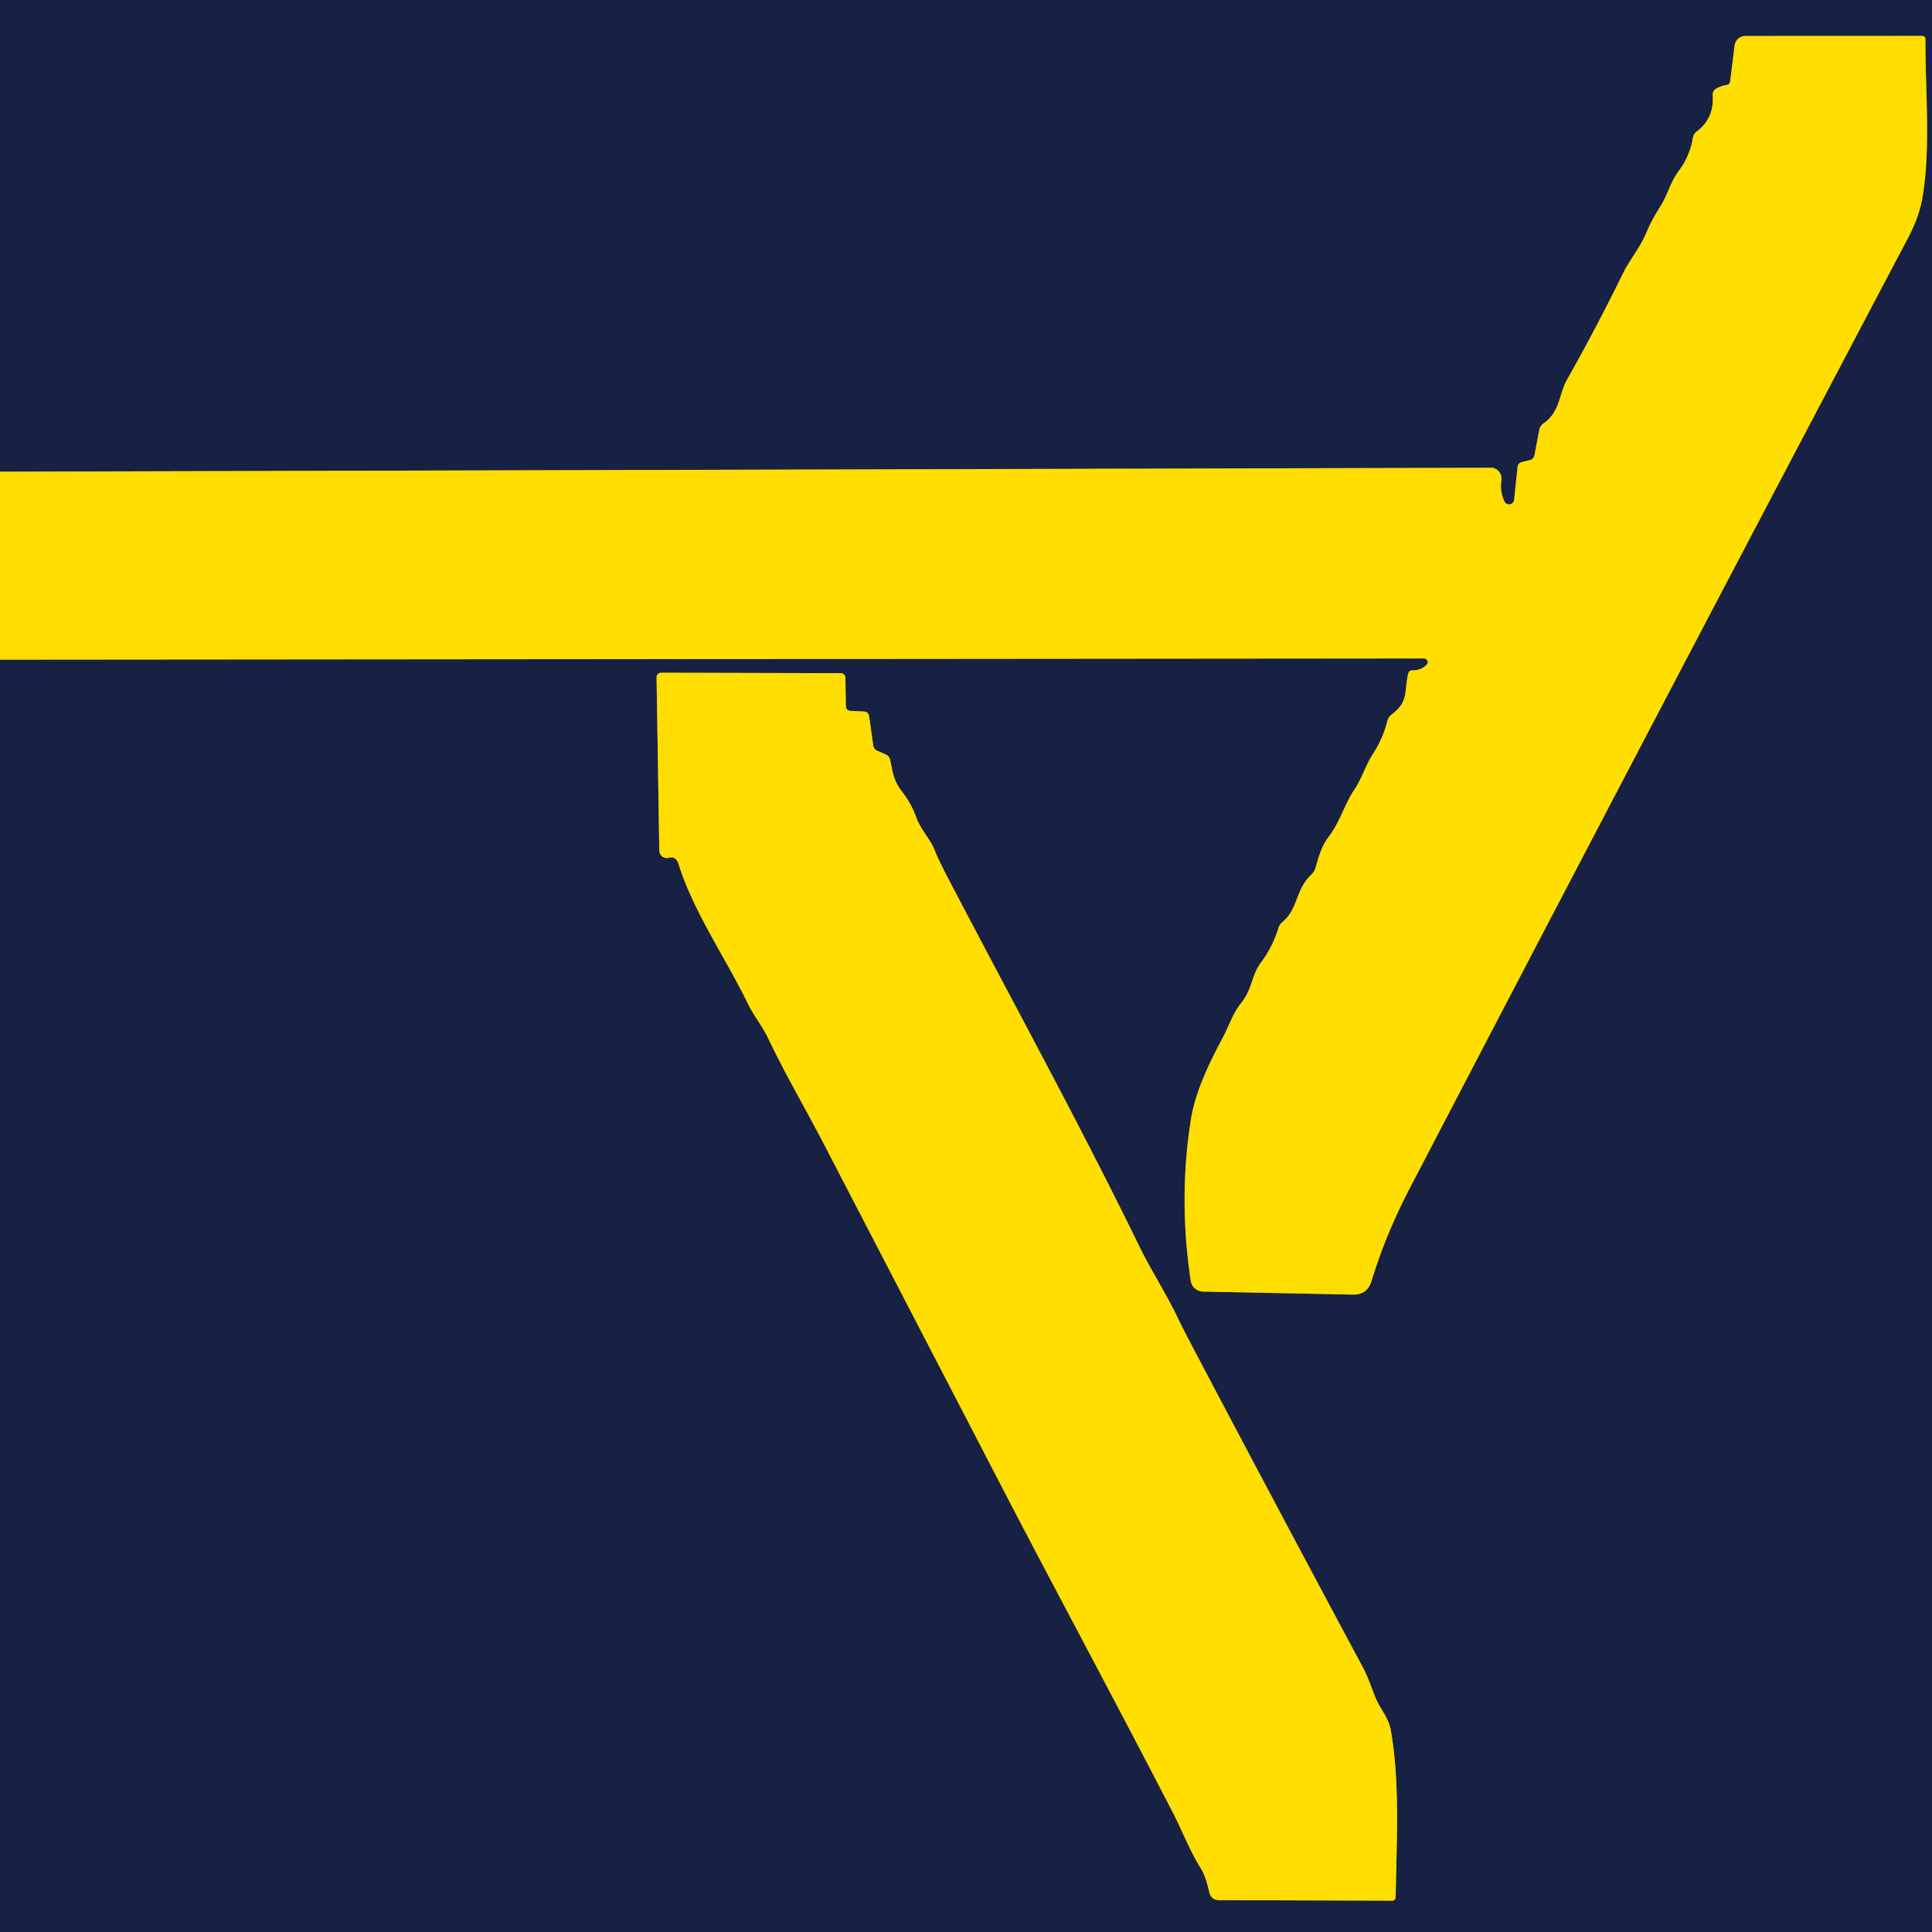
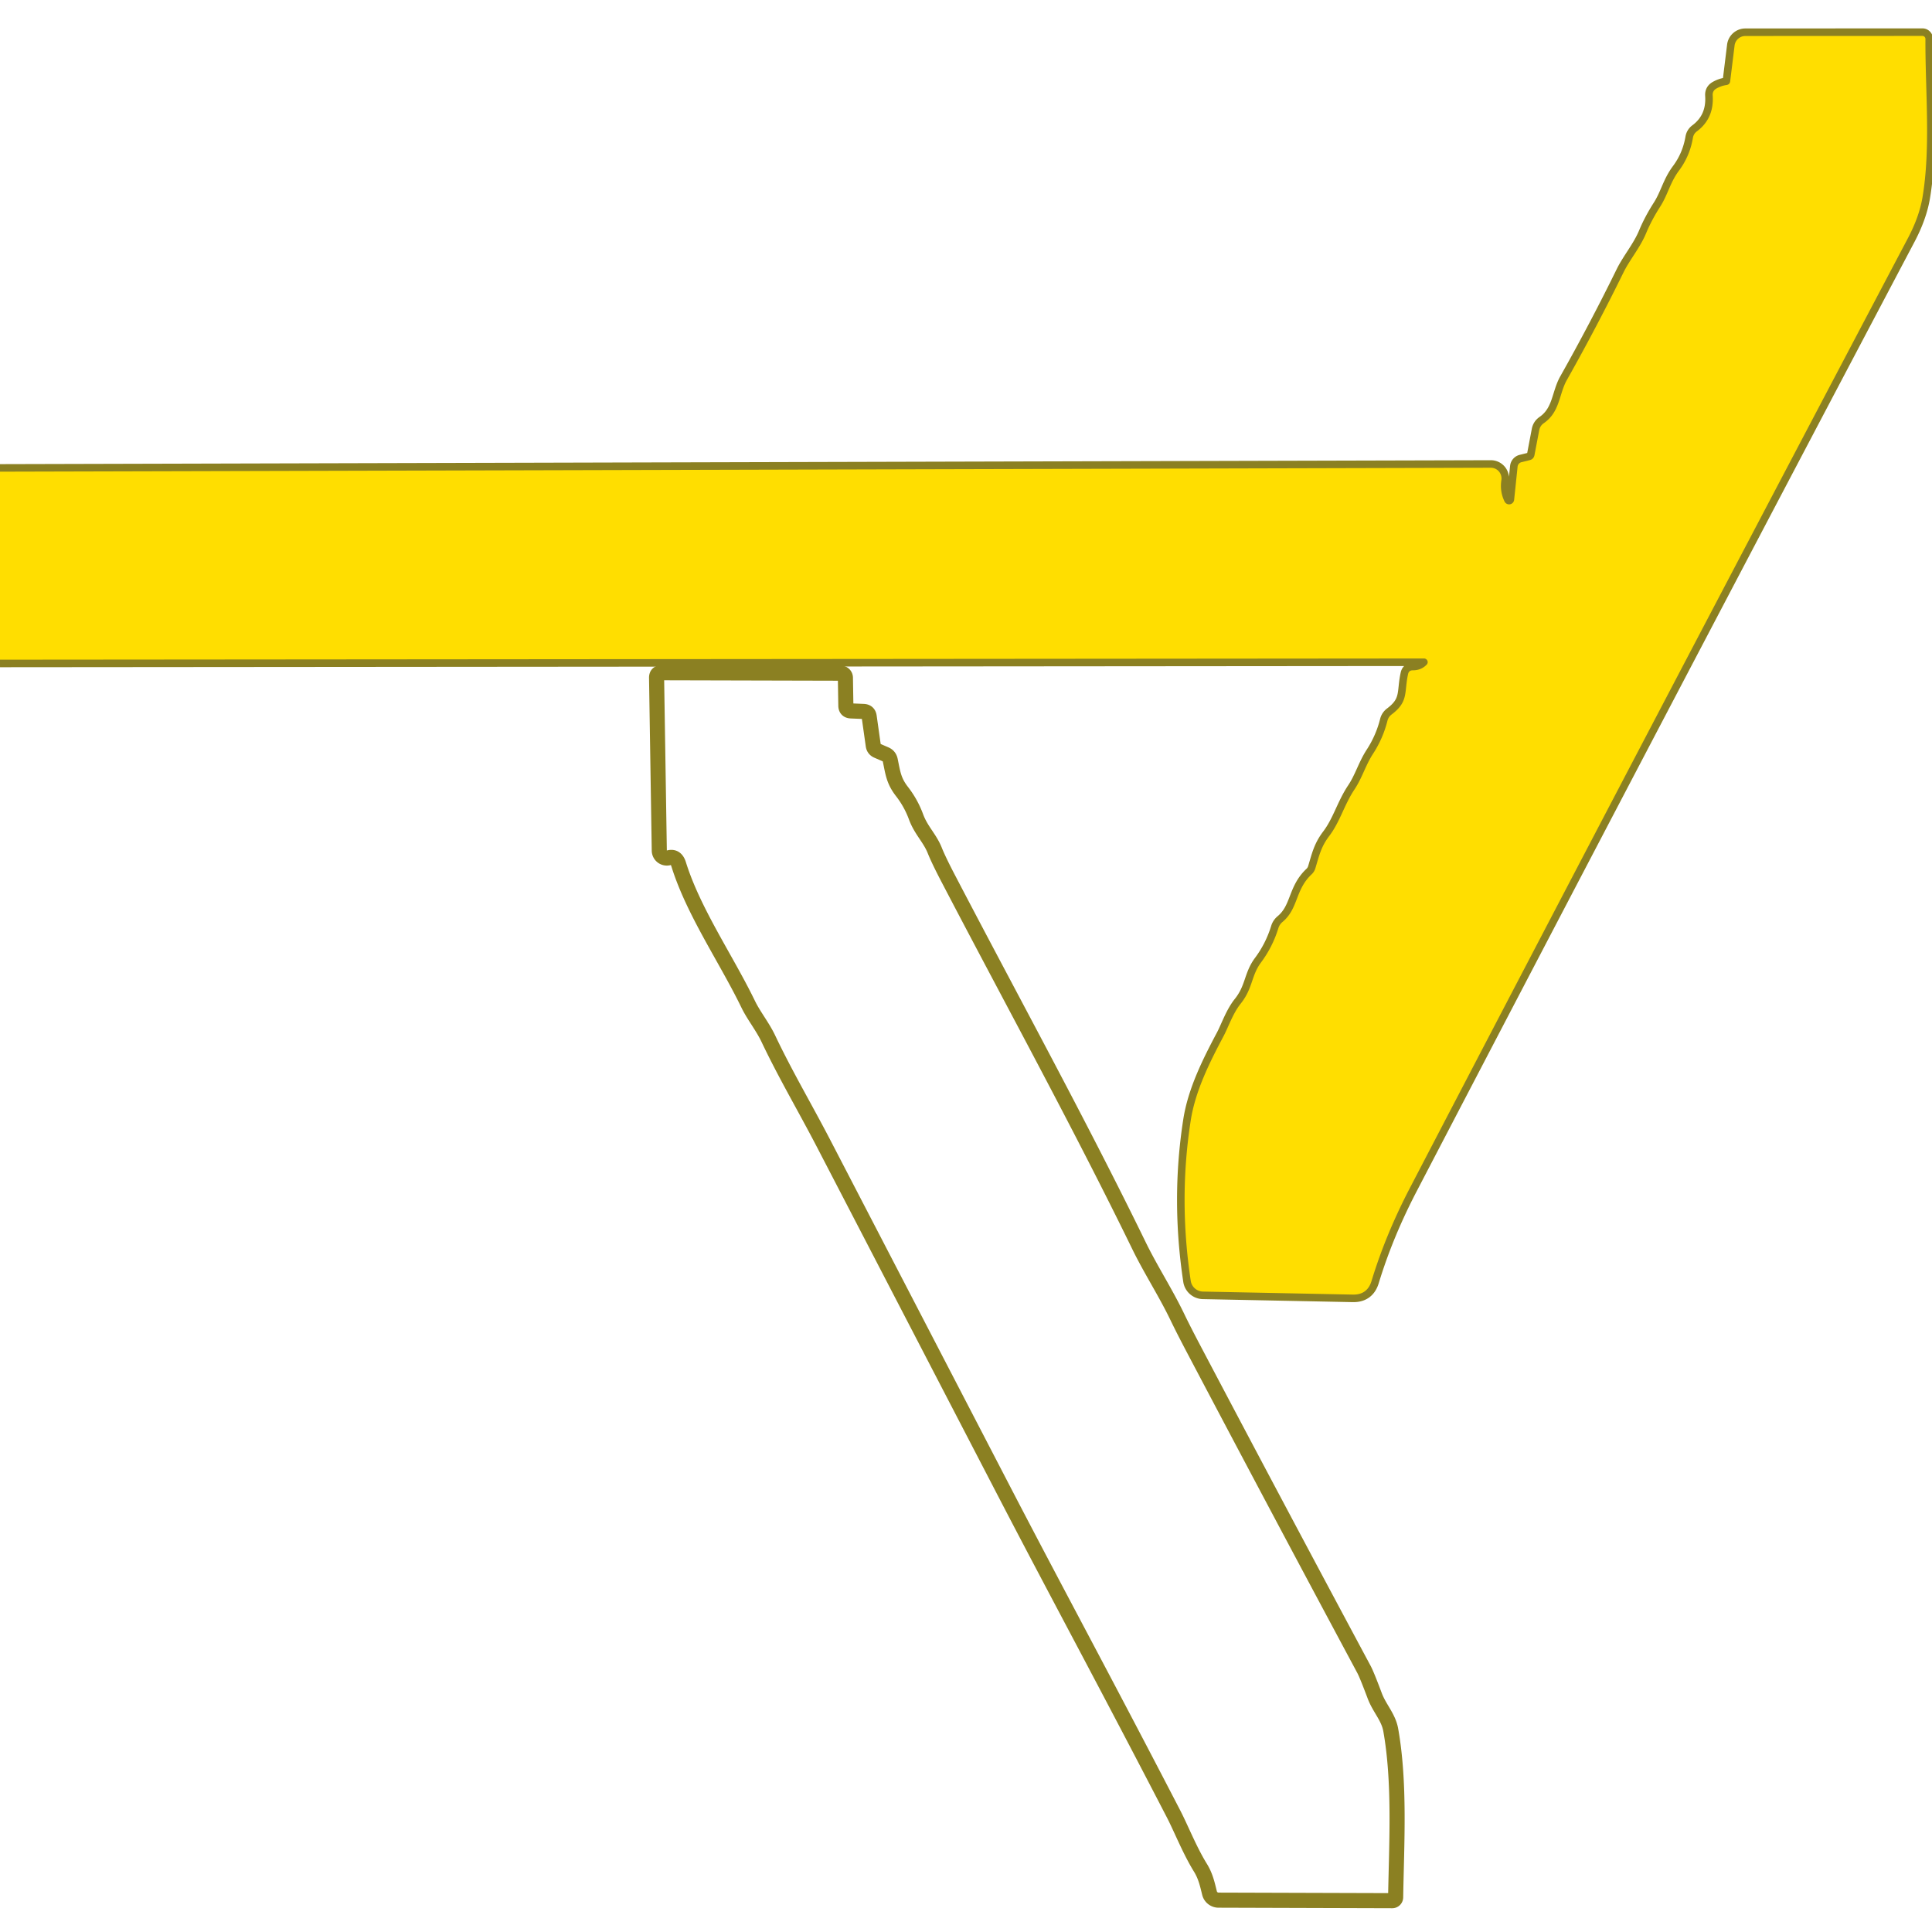
<svg xmlns="http://www.w3.org/2000/svg" version="1.1" viewBox="0.00 0.00 256.00 256.00">
  <g stroke-width="2.00" fill="none" stroke-linecap="butt">
    <path stroke="#8b8022" vector-effect="non-scaling-stroke" d="   M 0.00 87.41   L 188.69 87.25   A 0.49 0.48 21.4 0 1 189.05 88.06   Q 188.32 88.83 187.19 88.82   Q 186.69 88.82 186.58 89.31   C 186.04 91.71 186.69 92.95 184.40 94.67   A 1.48 1.45 -11.3 0 0 183.85 95.48   Q 183.26 97.84 181.94 99.87   C 180.92 101.44 180.50 103.08 179.46 104.63   C 178.10 106.68 177.57 108.88 176.12 110.79   C 175.03 112.23 174.79 113.41 174.30 115.03   Q 174.16 115.51 173.80 115.85   C 171.59 117.92 172.06 120.41 169.92 122.18   A 1.71 1.65 -12.9 0 0 169.39 122.99   Q 168.62 125.49 167.07 127.56   C 165.79 129.29 166.01 130.98 164.39 133.00   C 163.35 134.30 162.73 136.18 162.12 137.31   C 160.27 140.80 158.39 144.55 157.78 148.46   Q 156.15 158.91 157.78 169.72   A 1.68 1.67 -3.7 0 0 159.40 171.14   L 179.26 171.54   Q 181.17 171.58 181.73 169.75   C 182.99 165.61 184.67 161.54 186.83 157.39   Q 219.67 94.37 252.83 31.52   Q 254.29 28.74 254.73 26.21   C 255.86 19.58 255.09 11.90 255.13 5.16   A 0.40 0.40 0.0 0 0 254.73 4.76   L 231.27 4.77   A 1.44 1.44 0.0 0 0 229.84 6.04   L 229.26 10.75   Q 229.21 11.21 228.75 11.27   Q 228.03 11.38 227.40 11.75   Q 226.91 12.04 226.94 12.62   Q 227.15 15.69 224.84 17.41   Q 224.41 17.73 224.32 18.27   Q 223.91 20.68 222.48 22.60   C 221.28 24.21 221.02 25.76 219.98 27.39   Q 218.84 29.17 218.12 30.90   C 217.34 32.79 215.94 34.43 215.12 36.10   Q 211.58 43.32 207.62 50.35   C 206.57 52.21 206.72 54.57 204.58 56.06   Q 204.06 56.41 203.95 57.03   L 203.33 60.29   Q 203.23 60.83 202.70 60.97   L 201.61 61.24   A 0.68 0.68 0.0 0 0 201.09 61.83   L 200.63 66.24   A 0.67 0.67 0.0 0 1 199.37 66.47   Q 198.71 65.14 198.94 63.61   A 1.42 1.41 -85.8 0 0 197.54 61.98   L 0.00 62.50" />
    <path stroke="#8b8022" vector-effect="non-scaling-stroke" d="   M 112.08 93.51   L 112.02 89.79   A 0.60 0.60 0.0 0 0 111.42 89.20   L 87.68 89.14   Q 86.99 89.14 87.00 89.82   L 87.36 112.71   A 1.00 1.00 0.0 0 0 88.62 113.66   Q 89.57 113.40 89.92 114.51   C 91.88 120.81 96.22 127.05 99.14 133.07   C 99.87 134.58 101.05 136.02 101.82 137.65   C 104.06 142.37 106.70 146.84 109.10 151.46   Q 121.13 174.64 133.16 197.82   C 140.11 211.20 146.20 222.39 155.48 240.31   C 156.48 242.23 157.62 245.14 159.03 247.43   C 159.74 248.56 159.97 249.63 160.27 250.85   A 1.24 1.23 -6.6 0 0 161.46 251.78   L 184.48 251.85   A 0.45 0.45 0.0 0 0 184.93 251.41   C 185.05 244.23 185.53 236.25 184.28 229.22   C 183.97 227.50 182.78 226.37 182.15 224.68   Q 181.11 221.91 180.74 221.22   Q 169.25 199.79 157.91 178.27   Q 156.71 175.98 156.01 174.52   C 154.40 171.18 152.47 168.24 150.90 165.01   C 142.96 148.73 134.18 132.76 125.80 116.70   Q 124.38 114.00 123.85 112.66   C 123.19 111.03 122.03 110.02 121.37 108.21   Q 120.70 106.40 119.51 104.87   C 118.40 103.44 118.31 102.39 117.96 100.72   Q 117.84 100.17 117.33 99.95   L 116.25 99.48   Q 115.78 99.28 115.71 98.77   L 115.17 94.94   Q 115.08 94.30 114.43 94.27   L 112.76 94.20   Q 112.09 94.17 112.08 93.51" />
  </g>
-   <path fill="#162143" d="   M 0.00 0.00   L 256.00 0.00   L 256.00 256.00   L 0.00 256.00   L 0.00 87.41   L 188.69 87.25   A 0.49 0.48 21.4 0 1 189.05 88.06   Q 188.32 88.83 187.19 88.82   Q 186.69 88.82 186.58 89.31   C 186.04 91.71 186.69 92.95 184.40 94.67   A 1.48 1.45 -11.3 0 0 183.85 95.48   Q 183.26 97.84 181.94 99.87   C 180.92 101.44 180.50 103.08 179.46 104.63   C 178.10 106.68 177.57 108.88 176.12 110.79   C 175.03 112.23 174.79 113.41 174.30 115.03   Q 174.16 115.51 173.80 115.85   C 171.59 117.92 172.06 120.41 169.92 122.18   A 1.71 1.65 -12.9 0 0 169.39 122.99   Q 168.62 125.49 167.07 127.56   C 165.79 129.29 166.01 130.98 164.39 133.00   C 163.35 134.30 162.73 136.18 162.12 137.31   C 160.27 140.80 158.39 144.55 157.78 148.46   Q 156.15 158.91 157.78 169.72   A 1.68 1.67 -3.7 0 0 159.40 171.14   L 179.26 171.54   Q 181.17 171.58 181.73 169.75   C 182.99 165.61 184.67 161.54 186.83 157.39   Q 219.67 94.37 252.83 31.52   Q 254.29 28.74 254.73 26.21   C 255.86 19.58 255.09 11.90 255.13 5.16   A 0.40 0.40 0.0 0 0 254.73 4.76   L 231.27 4.77   A 1.44 1.44 0.0 0 0 229.84 6.04   L 229.26 10.75   Q 229.21 11.21 228.75 11.27   Q 228.03 11.38 227.40 11.75   Q 226.91 12.04 226.94 12.62   Q 227.15 15.69 224.84 17.41   Q 224.41 17.73 224.32 18.27   Q 223.91 20.68 222.48 22.60   C 221.28 24.21 221.02 25.76 219.98 27.39   Q 218.84 29.17 218.12 30.90   C 217.34 32.79 215.94 34.43 215.12 36.10   Q 211.58 43.32 207.62 50.35   C 206.57 52.21 206.72 54.57 204.58 56.06   Q 204.06 56.41 203.95 57.03   L 203.33 60.29   Q 203.23 60.83 202.70 60.97   L 201.61 61.24   A 0.68 0.68 0.0 0 0 201.09 61.83   L 200.63 66.24   A 0.67 0.67 0.0 0 1 199.37 66.47   Q 198.71 65.14 198.94 63.61   A 1.42 1.41 -85.8 0 0 197.54 61.98   L 0.00 62.50   L 0.00 0.00   Z   M 112.08 93.51   L 112.02 89.79   A 0.60 0.60 0.0 0 0 111.42 89.20   L 87.68 89.14   Q 86.99 89.14 87.00 89.82   L 87.36 112.71   A 1.00 1.00 0.0 0 0 88.62 113.66   Q 89.57 113.40 89.92 114.51   C 91.88 120.81 96.22 127.05 99.14 133.07   C 99.87 134.58 101.05 136.02 101.82 137.65   C 104.06 142.37 106.70 146.84 109.10 151.46   Q 121.13 174.64 133.16 197.82   C 140.11 211.20 146.20 222.39 155.48 240.31   C 156.48 242.23 157.62 245.14 159.03 247.43   C 159.74 248.56 159.97 249.63 160.27 250.85   A 1.24 1.23 -6.6 0 0 161.46 251.78   L 184.48 251.85   A 0.45 0.45 0.0 0 0 184.93 251.41   C 185.05 244.23 185.53 236.25 184.28 229.22   C 183.97 227.50 182.78 226.37 182.15 224.68   Q 181.11 221.91 180.74 221.22   Q 169.25 199.79 157.91 178.27   Q 156.71 175.98 156.01 174.52   C 154.40 171.18 152.47 168.24 150.90 165.01   C 142.96 148.73 134.18 132.76 125.80 116.70   Q 124.38 114.00 123.85 112.66   C 123.19 111.03 122.03 110.02 121.37 108.21   Q 120.70 106.40 119.51 104.87   C 118.40 103.44 118.31 102.39 117.96 100.72   Q 117.84 100.17 117.33 99.95   L 116.25 99.48   Q 115.78 99.28 115.71 98.77   L 115.17 94.94   Q 115.08 94.30 114.43 94.27   L 112.76 94.20   Q 112.09 94.17 112.08 93.51   Z" />
  <path fill="#ffde00" d="   M 0.00 87.41   L 0.00 62.50   L 197.54 61.98   A 1.42 1.41 -85.8 0 1 198.94 63.61   Q 198.71 65.14 199.37 66.47   A 0.67 0.67 0.0 0 0 200.63 66.24   L 201.09 61.83   A 0.68 0.68 0.0 0 1 201.61 61.24   L 202.70 60.97   Q 203.23 60.83 203.33 60.29   L 203.95 57.03   Q 204.06 56.41 204.58 56.06   C 206.72 54.57 206.57 52.21 207.62 50.35   Q 211.58 43.32 215.12 36.10   C 215.94 34.43 217.34 32.79 218.12 30.90   Q 218.84 29.17 219.98 27.39   C 221.02 25.76 221.28 24.21 222.48 22.60   Q 223.91 20.68 224.32 18.27   Q 224.41 17.73 224.84 17.41   Q 227.15 15.69 226.94 12.62   Q 226.91 12.04 227.40 11.75   Q 228.03 11.38 228.75 11.27   Q 229.21 11.21 229.26 10.75   L 229.84 6.04   A 1.44 1.44 0.0 0 1 231.27 4.77   L 254.73 4.76   A 0.40 0.40 0.0 0 1 255.13 5.16   C 255.09 11.90 255.86 19.58 254.73 26.21   Q 254.29 28.74 252.83 31.52   Q 219.67 94.37 186.83 157.39   C 184.67 161.54 182.99 165.61 181.73 169.75   Q 181.17 171.58 179.26 171.54   L 159.40 171.14   A 1.68 1.67 -3.7 0 1 157.78 169.72   Q 156.15 158.91 157.78 148.46   C 158.39 144.55 160.27 140.80 162.12 137.31   C 162.73 136.18 163.35 134.30 164.39 133.00   C 166.01 130.98 165.79 129.29 167.07 127.56   Q 168.62 125.49 169.39 122.99   A 1.71 1.65 -12.9 0 1 169.92 122.18   C 172.06 120.41 171.59 117.92 173.80 115.85   Q 174.16 115.51 174.30 115.03   C 174.79 113.41 175.03 112.23 176.12 110.79   C 177.57 108.88 178.10 106.68 179.46 104.63   C 180.50 103.08 180.92 101.44 181.94 99.87   Q 183.26 97.84 183.85 95.48   A 1.48 1.45 -11.3 0 1 184.40 94.67   C 186.69 92.95 186.04 91.71 186.58 89.31   Q 186.69 88.82 187.19 88.82   Q 188.32 88.83 189.05 88.06   A 0.49 0.48 21.4 0 0 188.69 87.25   L 0.00 87.41   Z" />
-   <path fill="#ffde00" d="   M 112.76 94.20   L 114.43 94.27   Q 115.08 94.30 115.17 94.94   L 115.71 98.77   Q 115.78 99.28 116.25 99.48   L 117.33 99.95   Q 117.84 100.17 117.96 100.72   C 118.31 102.39 118.40 103.44 119.51 104.87   Q 120.70 106.40 121.37 108.21   C 122.03 110.02 123.19 111.03 123.85 112.66   Q 124.38 114.00 125.80 116.70   C 134.18 132.76 142.96 148.73 150.90 165.01   C 152.47 168.24 154.40 171.18 156.01 174.52   Q 156.71 175.98 157.91 178.27   Q 169.25 199.79 180.74 221.22   Q 181.11 221.91 182.15 224.68   C 182.78 226.37 183.97 227.50 184.28 229.22   C 185.53 236.25 185.05 244.23 184.93 251.41   A 0.45 0.45 0.0 0 1 184.48 251.85   L 161.46 251.78   A 1.24 1.23 -6.6 0 1 160.27 250.85   C 159.97 249.63 159.74 248.56 159.03 247.43   C 157.62 245.14 156.48 242.23 155.48 240.31   C 146.20 222.39 140.11 211.20 133.16 197.82   Q 121.13 174.64 109.10 151.46   C 106.70 146.84 104.06 142.37 101.82 137.65   C 101.05 136.02 99.87 134.58 99.14 133.07   C 96.22 127.05 91.88 120.81 89.92 114.51   Q 89.57 113.40 88.62 113.66   A 1.00 1.00 0.0 0 1 87.36 112.71   L 87.00 89.82   Q 86.99 89.14 87.68 89.14   L 111.42 89.20   A 0.60 0.60 0.0 0 1 112.02 89.79   L 112.08 93.51   Q 112.09 94.17 112.76 94.20   Z" />
</svg>